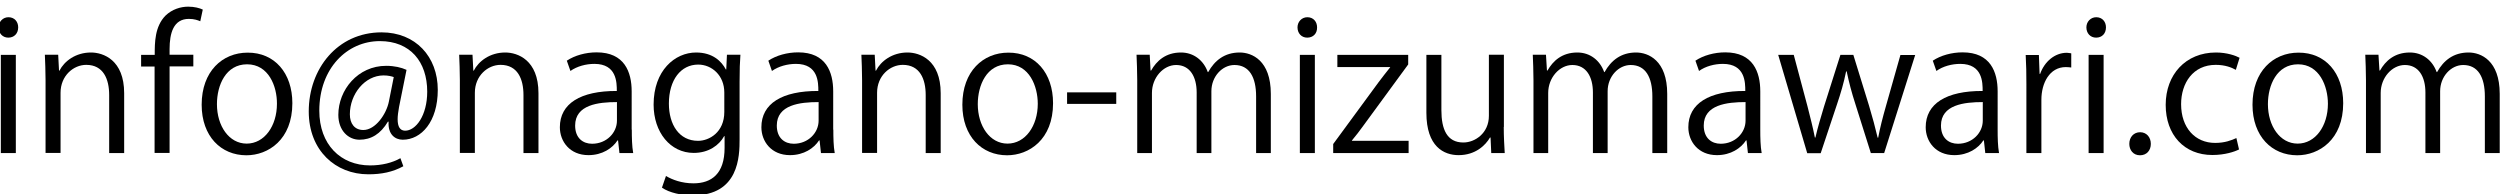
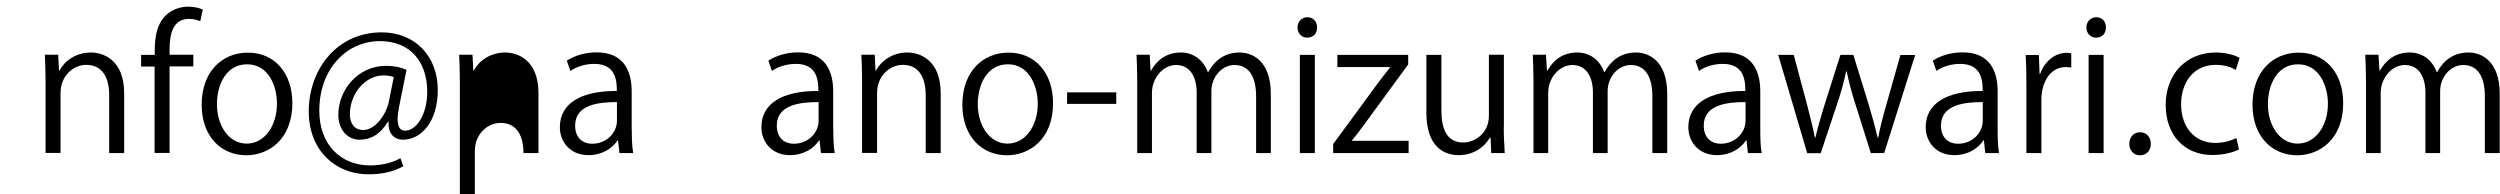
<svg xmlns="http://www.w3.org/2000/svg" version="1.1" id="レイヤー_1" x="0px" y="0px" viewBox="0 0 180 14" style="enable-background:new 0 0 180 14;" xml:space="preserve">
  <g>
-     <path d="M0.6,2.71c-0.42,0-0.7-0.32-0.7-0.74c0-0.4,0.3-0.73,0.71-0.73c0.43,0,0.7,0.32,0.7,0.73C1.31,2.42,1.01,2.71,0.6,2.71z    M1.14,11.02H0.06V3.95h1.08V11.02z" />
    <path d="M8.93,11.02H7.86V6.84c0-1.15-0.42-2.17-1.65-2.17c-0.92,0-1.85,0.78-1.85,2.01v4.33H3.28V5.77c0-0.73-0.03-1.26-0.05-1.83   h0.96l0.06,1.15h0.03c0.35-0.69,1.17-1.31,2.27-1.31c0.88,0,2.39,0.53,2.39,2.93V11.02z" />
    <path d="M11.14,3.95c0-0.88,0-2.04,0.78-2.83c0.47-0.45,1.08-0.64,1.63-0.64c0.45,0,0.82,0.1,1.05,0.21l-0.18,0.84   c-0.19-0.08-0.44-0.17-0.82-0.17c-1.12,0-1.39,1.04-1.39,2.18v0.4h1.71v0.84h-1.71v6.23h-1.08V4.79h-0.97V3.95H11.14z" />
    <path d="M21.05,7.43c0,2.63-1.74,3.75-3.31,3.75c-1.82,0-3.22-1.36-3.22-3.64c0-2.41,1.5-3.75,3.31-3.75   C19.77,3.78,21.05,5.26,21.05,7.43z M17.79,4.63c-1.53,0-2.17,1.5-2.17,2.87c0,1.57,0.87,2.84,2.14,2.84   c1.28,0,2.18-1.27,2.18-2.87C19.95,6.21,19.34,4.63,17.79,4.63z" />
    <path d="M28.73,7.71c-0.06,0.34-0.1,0.64-0.1,0.87c0,0.56,0.18,0.82,0.53,0.83c0.77,0.01,1.6-1.08,1.6-2.81   c0-2.15-1.22-3.64-3.41-3.64c-2.37,0-4.36,1.97-4.36,5.01c0,2.43,1.53,3.94,3.66,3.94c0.84,0,1.6-0.19,2.18-0.52l0.21,0.58   c-0.77,0.42-1.57,0.58-2.52,0.58c-2.35,0-4.29-1.7-4.29-4.53c0-3.06,2.06-5.69,5.24-5.69c2.45,0,4.05,1.75,4.05,4.14   c0,2.3-1.19,3.59-2.52,3.59c-0.56,0-1.08-0.39-1.02-1.3h-0.05c-0.53,0.89-1.21,1.3-2.05,1.3c-0.8,0-1.52-0.66-1.52-1.79   c0-1.8,1.41-3.53,3.44-3.53c0.6,0,1.1,0.12,1.47,0.29L28.73,7.71z M28.35,5.55c-0.14-0.05-0.39-0.12-0.73-0.12   c-1.35,0-2.43,1.34-2.43,2.8c0,0.67,0.34,1.13,0.97,1.13c0.87,0,1.66-1.14,1.84-2.05L28.35,5.55z" />
-     <path d="M38.77,11.02h-1.08V6.84c0-1.15-0.42-2.17-1.65-2.17c-0.92,0-1.85,0.78-1.85,2.01v4.33h-1.08V5.77   c0-0.73-0.03-1.26-0.05-1.83h0.96l0.06,1.15h0.03c0.35-0.69,1.17-1.31,2.27-1.31c0.88,0,2.39,0.53,2.39,2.93V11.02z" />
+     <path d="M38.77,11.02h-1.08c0-1.15-0.42-2.17-1.65-2.17c-0.92,0-1.85,0.78-1.85,2.01v4.33h-1.08V5.77   c0-0.73-0.03-1.26-0.05-1.83h0.96l0.06,1.15h0.03c0.35-0.69,1.17-1.31,2.27-1.31c0.88,0,2.39,0.53,2.39,2.93V11.02z" />
    <path d="M45.49,9.33c0,0.58,0.01,1.19,0.1,1.69H44.6l-0.1-0.91h-0.04c-0.36,0.56-1.09,1.06-2.09,1.06c-1.35,0-2.06-0.99-2.06-2.01   c0-1.7,1.48-2.62,4.1-2.61c0-0.6,0-1.95-1.61-1.95c-0.61,0-1.25,0.17-1.73,0.51l-0.26-0.74c0.57-0.38,1.36-0.6,2.15-0.6   c2,0,2.52,1.41,2.52,2.81V9.33z M44.42,7.35c-1.34,0-3.01,0.19-3.01,1.69c0,0.91,0.57,1.31,1.22,1.31c1.05,0,1.79-0.8,1.79-1.66   V7.35z" />
-     <path d="M53.31,3.94c-0.04,0.51-0.06,1.08-0.06,1.95v4.12c0,1.23-0.03,4.06-3.37,4.06c-0.8,0-1.69-0.19-2.22-0.56l0.29-0.84   c0.45,0.27,1.14,0.53,1.98,0.53c1.3,0,2.24-0.69,2.24-2.55V9.8h-0.03c-0.36,0.66-1.12,1.21-2.19,1.21c-1.69,0-2.89-1.49-2.89-3.48   c0-2.45,1.53-3.75,3.06-3.75c1.21,0,1.84,0.65,2.14,1.22h0.03l0.05-1.06H53.31z M52.15,6.66c0-1.23-0.9-2.01-1.88-2.01   c-1.25,0-2.11,1.1-2.11,2.81c0,1.5,0.73,2.68,2.1,2.68c0.8,0,1.89-0.61,1.89-2.08V6.66z" />
    <path d="M60,9.33c0,0.58,0.01,1.19,0.1,1.69h-0.99l-0.1-0.91h-0.04c-0.36,0.56-1.09,1.06-2.09,1.06c-1.35,0-2.06-0.99-2.06-2.01   c0-1.7,1.48-2.62,4.1-2.61c0-0.6,0-1.95-1.61-1.95c-0.61,0-1.25,0.17-1.73,0.51l-0.26-0.74c0.57-0.38,1.36-0.6,2.15-0.6   c2,0,2.52,1.41,2.52,2.81V9.33z M58.94,7.35c-1.34,0-3.01,0.19-3.01,1.69c0,0.91,0.57,1.31,1.22,1.31c1.05,0,1.79-0.8,1.79-1.66   V7.35z" />
    <path d="M67.73,11.02h-1.08V6.84c0-1.15-0.42-2.17-1.65-2.17c-0.92,0-1.85,0.78-1.85,2.01v4.33h-1.08V5.77   c0-0.73-0.03-1.26-0.05-1.83h0.96l0.06,1.15h0.03c0.35-0.69,1.17-1.31,2.27-1.31c0.88,0,2.39,0.53,2.39,2.93V11.02z" />
    <path d="M75.82,7.43c0,2.63-1.74,3.75-3.31,3.75c-1.82,0-3.22-1.36-3.22-3.64c0-2.41,1.5-3.75,3.31-3.75   C74.54,3.78,75.82,5.26,75.82,7.43z M72.57,4.63c-1.53,0-2.17,1.5-2.17,2.87c0,1.57,0.87,2.84,2.14,2.84   c1.28,0,2.18-1.27,2.18-2.87C74.72,6.21,74.11,4.63,72.57,4.63z" />
    <path d="M76.83,6.65h3.54v0.83h-3.54V6.65z" />
    <path d="M91.5,11.02h-1.06V6.94c0-1.38-0.49-2.26-1.56-2.26c-0.87,0-1.66,0.82-1.66,1.89v4.45h-1.06V6.66   c0-1.13-0.48-1.98-1.48-1.98c-0.92,0-1.74,0.91-1.74,2.01v4.33h-1.06V5.77c0-0.73-0.03-1.25-0.05-1.83h0.95l0.06,1.14h0.04   c0.39-0.69,1.04-1.3,2.15-1.3c0.92,0,1.63,0.57,1.93,1.41h0.03c0.47-0.84,1.18-1.41,2.27-1.41c0.87,0,2.24,0.56,2.24,2.98V11.02z" />
    <path d="M94.12,2.71c-0.42,0-0.7-0.32-0.7-0.74c0-0.4,0.3-0.73,0.71-0.73c0.43,0,0.7,0.32,0.7,0.73   C94.84,2.42,94.54,2.71,94.12,2.71z M94.67,11.02h-1.08V3.95h1.08V11.02z" />
    <path d="M101.39,3.95v0.69l-3.23,4.41c-0.27,0.38-0.53,0.71-0.82,1.06v0.03h4.08v0.88h-5.43v-0.65l3.26-4.44   c0.29-0.38,0.54-0.71,0.84-1.08V4.83h-3.8V3.95H101.39z" />
    <path d="M108.27,9.14c0,0.73,0.04,1.34,0.07,1.88h-0.97l-0.05-1.12h-0.04c-0.32,0.56-1.05,1.27-2.26,1.27   c-1.06,0-2.32-0.61-2.32-3.05V3.95h1.08v3.98c0,1.38,0.4,2.33,1.58,2.33c0.84,0,1.84-0.67,1.84-1.92v-4.4h1.08V9.14z" />
    <path d="M120.03,11.02h-1.06V6.94c0-1.38-0.49-2.26-1.56-2.26c-0.87,0-1.66,0.82-1.66,1.89v4.45h-1.06V6.66   c0-1.13-0.48-1.98-1.48-1.98c-0.92,0-1.74,0.91-1.74,2.01v4.33h-1.06V5.77c0-0.73-0.03-1.25-0.05-1.83h0.95l0.07,1.14h0.04   c0.39-0.69,1.04-1.3,2.15-1.3c0.92,0,1.63,0.57,1.93,1.41h0.03c0.47-0.84,1.18-1.41,2.27-1.41c0.87,0,2.24,0.56,2.24,2.98V11.02z" />
    <path d="M126.74,9.33c0,0.58,0.01,1.19,0.1,1.69h-0.99l-0.1-0.91h-0.04c-0.36,0.56-1.09,1.06-2.09,1.06   c-1.35,0-2.06-0.99-2.06-2.01c0-1.7,1.48-2.62,4.1-2.61c0-0.6,0-1.95-1.61-1.95c-0.61,0-1.25,0.17-1.72,0.51l-0.26-0.74   c0.57-0.38,1.36-0.6,2.15-0.6c2,0,2.52,1.41,2.52,2.81V9.33z M125.68,7.35c-1.34,0-3.01,0.19-3.01,1.69c0,0.91,0.57,1.31,1.22,1.31   c1.05,0,1.79-0.8,1.79-1.66V7.35z" />
    <path d="M137.9,3.94l-2.24,7.08h-0.96l-1.12-3.55c-0.26-0.8-0.45-1.52-0.62-2.33h-0.04c-0.17,0.84-0.39,1.58-0.65,2.35l-1.18,3.54   h-0.97l-2.09-7.08h1.12l0.99,3.71c0.2,0.79,0.39,1.52,0.53,2.24h0.04c0.16-0.7,0.39-1.47,0.62-2.23l1.18-3.72h0.93l1.13,3.66   c0.25,0.83,0.45,1.58,0.62,2.3h0.04c0.13-0.7,0.32-1.44,0.56-2.28l1.04-3.67H137.9z" />
    <path d="M143.83,9.33c0,0.58,0.01,1.19,0.1,1.69h-0.99l-0.1-0.91h-0.04c-0.36,0.56-1.09,1.06-2.09,1.06   c-1.35,0-2.06-0.99-2.06-2.01c0-1.7,1.48-2.62,4.1-2.61c0-0.6,0-1.95-1.61-1.95c-0.61,0-1.25,0.17-1.72,0.51l-0.26-0.74   c0.57-0.38,1.36-0.6,2.15-0.6c2,0,2.52,1.41,2.52,2.81V9.33z M142.76,7.35c-1.34,0-3.01,0.19-3.01,1.69c0,0.91,0.57,1.31,1.22,1.31   c1.05,0,1.79-0.8,1.79-1.66V7.35z" />
    <path d="M149.13,4.86c-0.12-0.01-0.23-0.03-0.39-0.03c-1.17,0-1.76,1.15-1.76,2.35v3.84h-1.08V6.07c0-0.75-0.01-1.44-0.05-2.11   h0.95l0.05,1.36h0.04c0.31-0.88,1.05-1.52,1.92-1.52c0.12,0,0.21,0.03,0.32,0.04V4.86z" />
    <path d="M150.92,2.71c-0.42,0-0.7-0.32-0.7-0.74c0-0.4,0.3-0.73,0.71-0.73c0.43,0,0.7,0.32,0.7,0.73   C151.63,2.42,151.34,2.71,150.92,2.71z M151.46,11.02h-1.08V3.95h1.08V11.02z" />
    <path d="M153.31,10.36c0-0.49,0.32-0.84,0.78-0.84c0.45,0,0.77,0.35,0.77,0.84c0,0.47-0.3,0.82-0.78,0.82   C153.58,11.18,153.31,10.79,153.31,10.36z" />
    <path d="M161.21,10.76c-0.31,0.16-1.01,0.4-1.92,0.4c-2.02,0-3.36-1.44-3.36-3.61c0-2.18,1.44-3.77,3.62-3.77   c0.79,0,1.43,0.23,1.7,0.38l-0.27,0.87c-0.3-0.17-0.77-0.36-1.45-0.36c-1.63,0-2.49,1.31-2.49,2.83c0,1.71,1.02,2.79,2.45,2.79   c0.7,0,1.18-0.19,1.53-0.35L161.21,10.76z" />
    <path d="M168.71,7.43c0,2.63-1.74,3.75-3.31,3.75c-1.82,0-3.22-1.36-3.22-3.64c0-2.41,1.5-3.75,3.31-3.75   C167.43,3.78,168.71,5.26,168.71,7.43z M165.46,4.63c-1.53,0-2.17,1.5-2.17,2.87c0,1.57,0.87,2.84,2.14,2.84   c1.28,0,2.18-1.27,2.18-2.87C167.61,6.21,167,4.63,165.46,4.63z" />
    <path d="M179.97,11.02h-1.06V6.94c0-1.38-0.49-2.26-1.56-2.26c-0.87,0-1.66,0.82-1.66,1.89v4.45h-1.06V6.66   c0-1.13-0.48-1.98-1.48-1.98c-0.92,0-1.74,0.91-1.74,2.01v4.33h-1.06V5.77c0-0.73-0.03-1.25-0.05-1.83h0.95l0.07,1.14h0.04   c0.39-0.69,1.04-1.3,2.15-1.3c0.92,0,1.63,0.57,1.93,1.41h0.03c0.47-0.84,1.18-1.41,2.27-1.41c0.87,0,2.24,0.56,2.24,2.98V11.02z" />
  </g>
  <g>
</g>
  <g>
</g>
  <g>
</g>
  <g>
</g>
  <g>
</g>
  <g>
</g>
  <g>
</g>
  <g>
</g>
  <g>
</g>
  <g>
</g>
  <g>
</g>
  <g>
</g>
  <g>
</g>
  <g>
</g>
  <g>
</g>
</svg>